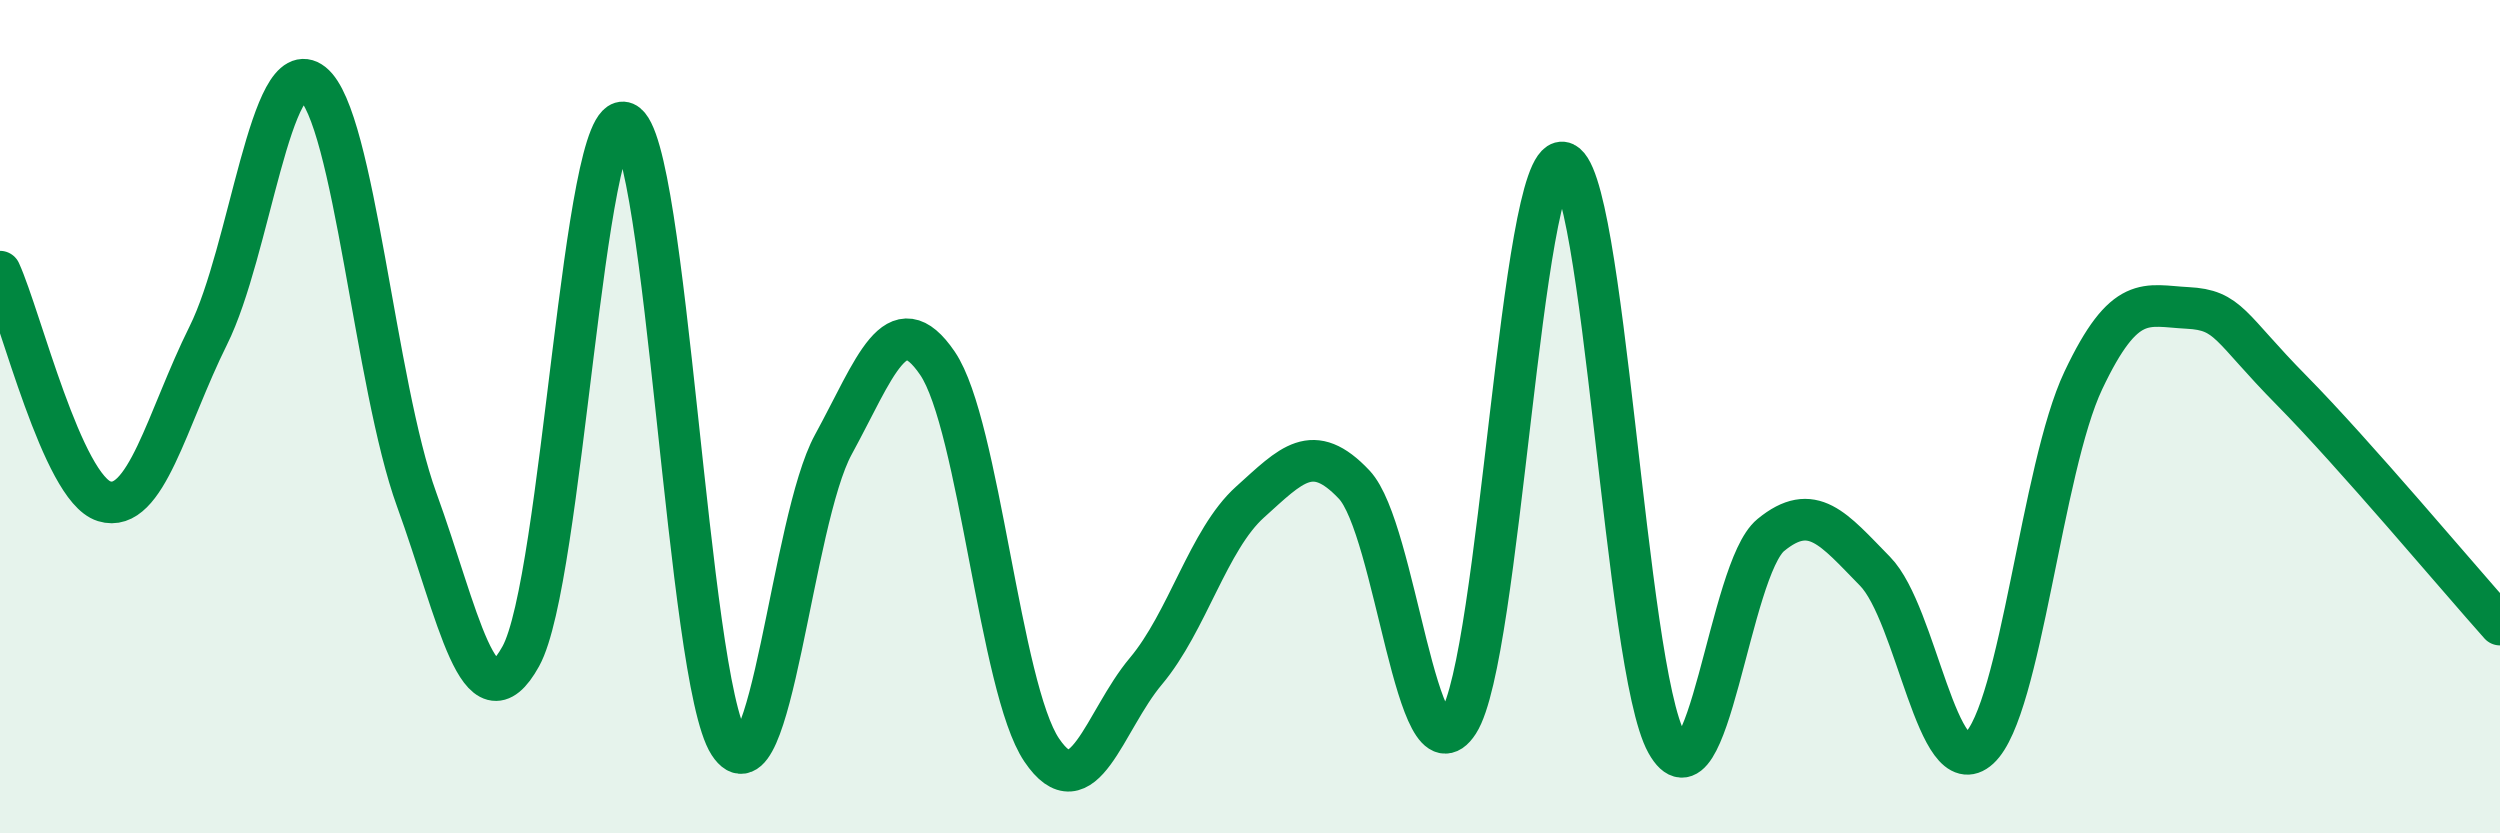
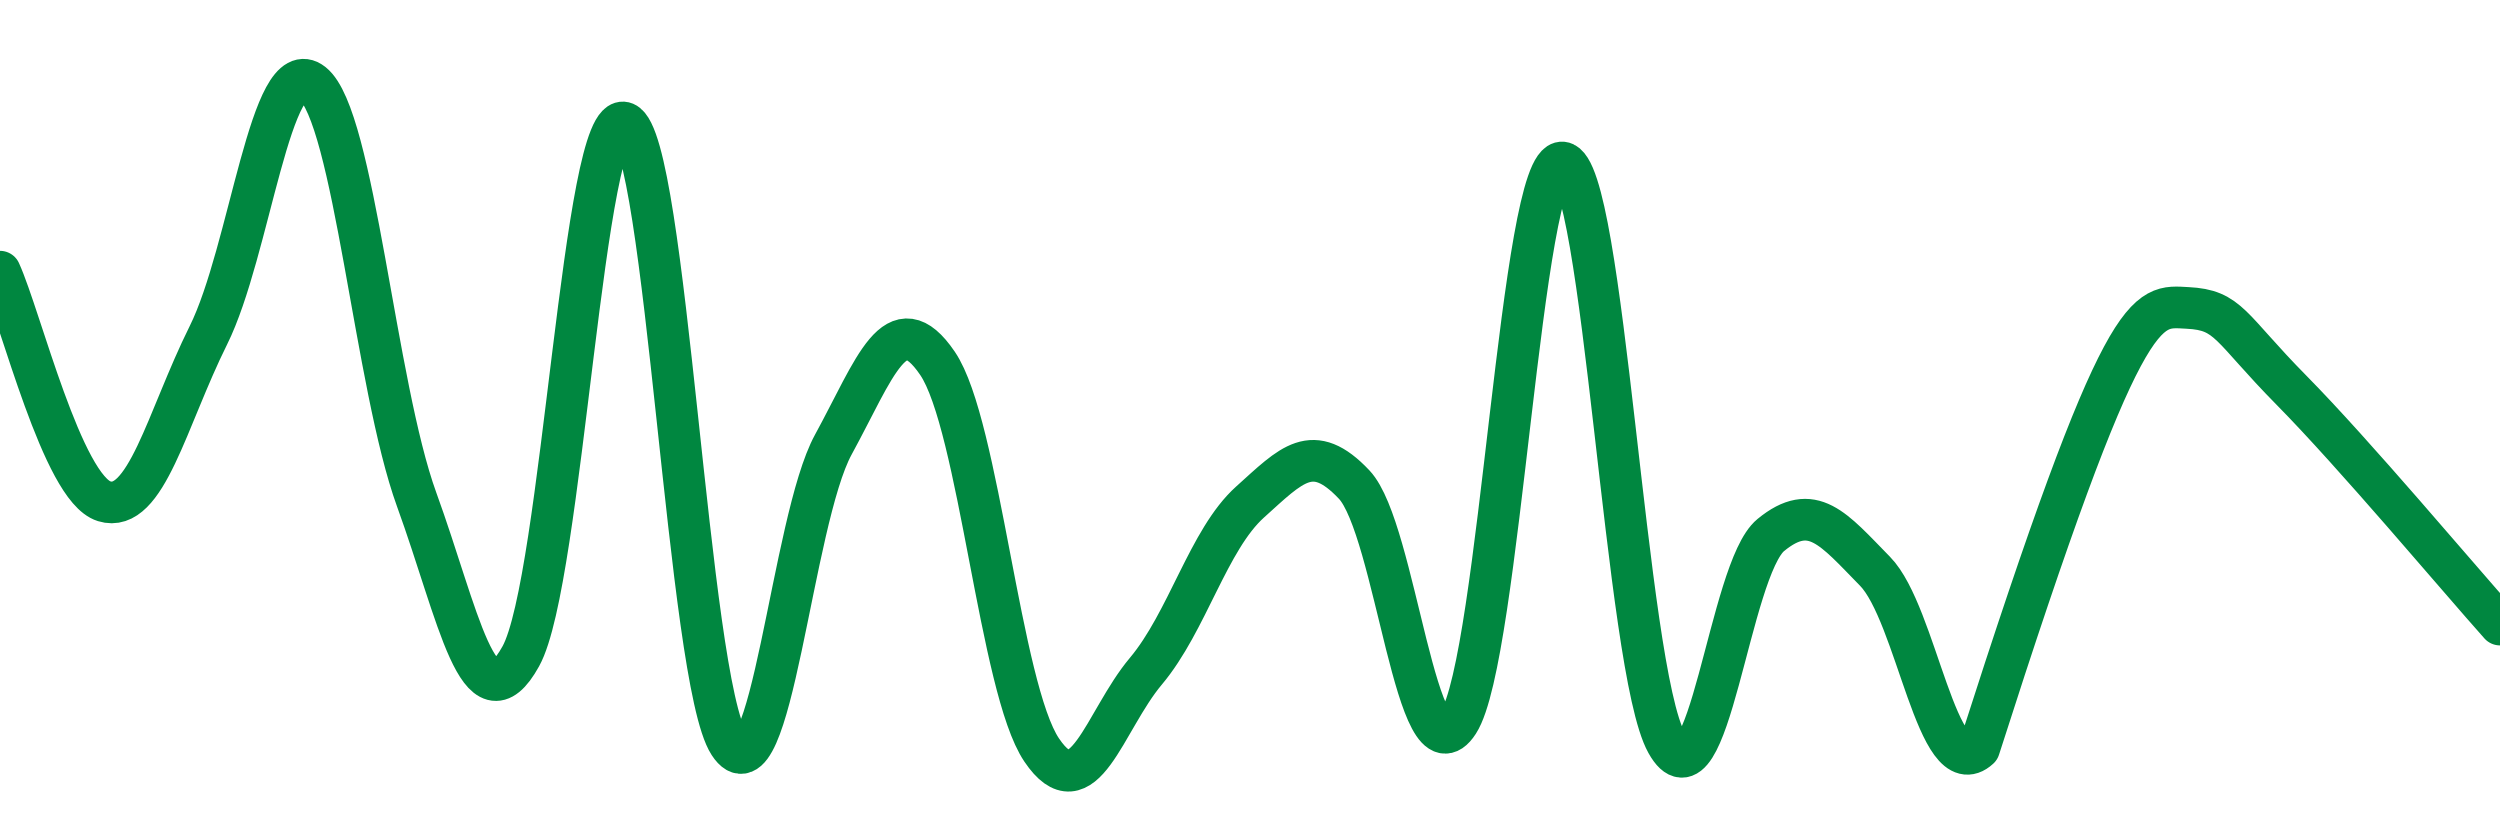
<svg xmlns="http://www.w3.org/2000/svg" width="60" height="20" viewBox="0 0 60 20">
-   <path d="M 0,6.52 C 0.5,7.62 1.5,11.72 2.5,12.03 C 3.5,12.34 4,10.06 5,8.05 C 6,6.04 6.5,1.21 7.5,2 C 8.5,2.79 9,9.24 10,11.99 C 11,14.74 11.5,17.56 12.5,15.75 C 13.5,13.94 14,2.53 15,2.95 C 16,3.37 16.5,16.31 17.5,17.85 C 18.5,19.39 19,12.5 20,10.67 C 21,8.84 21.5,7.25 22.5,8.72 C 23.5,10.19 24,16.52 25,18 C 26,19.48 26.5,17.3 27.5,16.11 C 28.5,14.92 29,12.95 30,12.05 C 31,11.15 31.5,10.57 32.5,11.63 C 33.5,12.69 34,18.89 35,17.34 C 36,15.79 36.5,3.8 37.5,3.9 C 38.5,4 39,16.04 40,17.83 C 41,19.62 41.5,13.66 42.5,12.84 C 43.5,12.02 44,12.69 45,13.71 C 46,14.73 46.5,18.88 47.5,17.96 C 48.5,17.04 49,11.24 50,9.13 C 51,7.02 51.5,7.34 52.5,7.39 C 53.5,7.44 53.5,7.85 55,9.37 C 56.5,10.89 59,13.87 60,14.99L60 20L0 20Z" fill="#008740" opacity="0.1" stroke-linecap="round" stroke-linejoin="round" />
-   <path d="M 0,6.52 C 0.5,7.62 1.5,11.72 2.5,12.03 C 3.5,12.34 4,10.06 5,8.05 C 6,6.04 6.5,1.21 7.5,2 C 8.5,2.79 9,9.24 10,11.99 C 11,14.74 11.5,17.56 12.5,15.75 C 13.5,13.94 14,2.53 15,2.95 C 16,3.37 16.5,16.31 17.5,17.85 C 18.5,19.39 19,12.5 20,10.67 C 21,8.84 21.5,7.25 22.5,8.72 C 23.5,10.19 24,16.52 25,18 C 26,19.48 26.5,17.3 27.5,16.11 C 28.5,14.92 29,12.95 30,12.05 C 31,11.15 31.5,10.57 32.5,11.63 C 33.5,12.69 34,18.89 35,17.34 C 36,15.79 36.5,3.8 37.5,3.9 C 38.5,4 39,16.04 40,17.83 C 41,19.62 41.5,13.66 42.5,12.84 C 43.5,12.02 44,12.69 45,13.71 C 46,14.73 46.5,18.88 47.5,17.96 C 48.5,17.04 49,11.24 50,9.13 C 51,7.02 51.5,7.34 52.5,7.39 C 53.5,7.44 53.5,7.85 55,9.37 C 56.5,10.89 59,13.87 60,14.99" stroke="#008740" stroke-width="1" fill="none" stroke-linecap="round" stroke-linejoin="round" />
+   <path d="M 0,6.52 C 0.5,7.62 1.5,11.72 2.5,12.03 C 3.5,12.34 4,10.06 5,8.05 C 6,6.04 6.5,1.21 7.5,2 C 8.5,2.79 9,9.24 10,11.99 C 11,14.74 11.5,17.56 12.5,15.75 C 13.5,13.94 14,2.53 15,2.95 C 16,3.37 16.5,16.31 17.5,17.85 C 18.5,19.39 19,12.5 20,10.67 C 21,8.84 21.5,7.25 22.5,8.72 C 23.5,10.19 24,16.52 25,18 C 26,19.48 26.5,17.3 27.5,16.11 C 28.5,14.92 29,12.95 30,12.05 C 31,11.15 31.5,10.57 32.5,11.63 C 33.5,12.69 34,18.89 35,17.34 C 36,15.79 36.5,3.8 37.5,3.9 C 38.5,4 39,16.04 40,17.83 C 41,19.62 41.5,13.66 42.5,12.84 C 43.5,12.02 44,12.69 45,13.71 C 46,14.73 46.5,18.88 47.5,17.96 C 51,7.02 51.5,7.34 52.5,7.39 C 53.5,7.44 53.5,7.85 55,9.37 C 56.5,10.89 59,13.87 60,14.99" stroke="#008740" stroke-width="1" fill="none" stroke-linecap="round" stroke-linejoin="round" />
</svg>